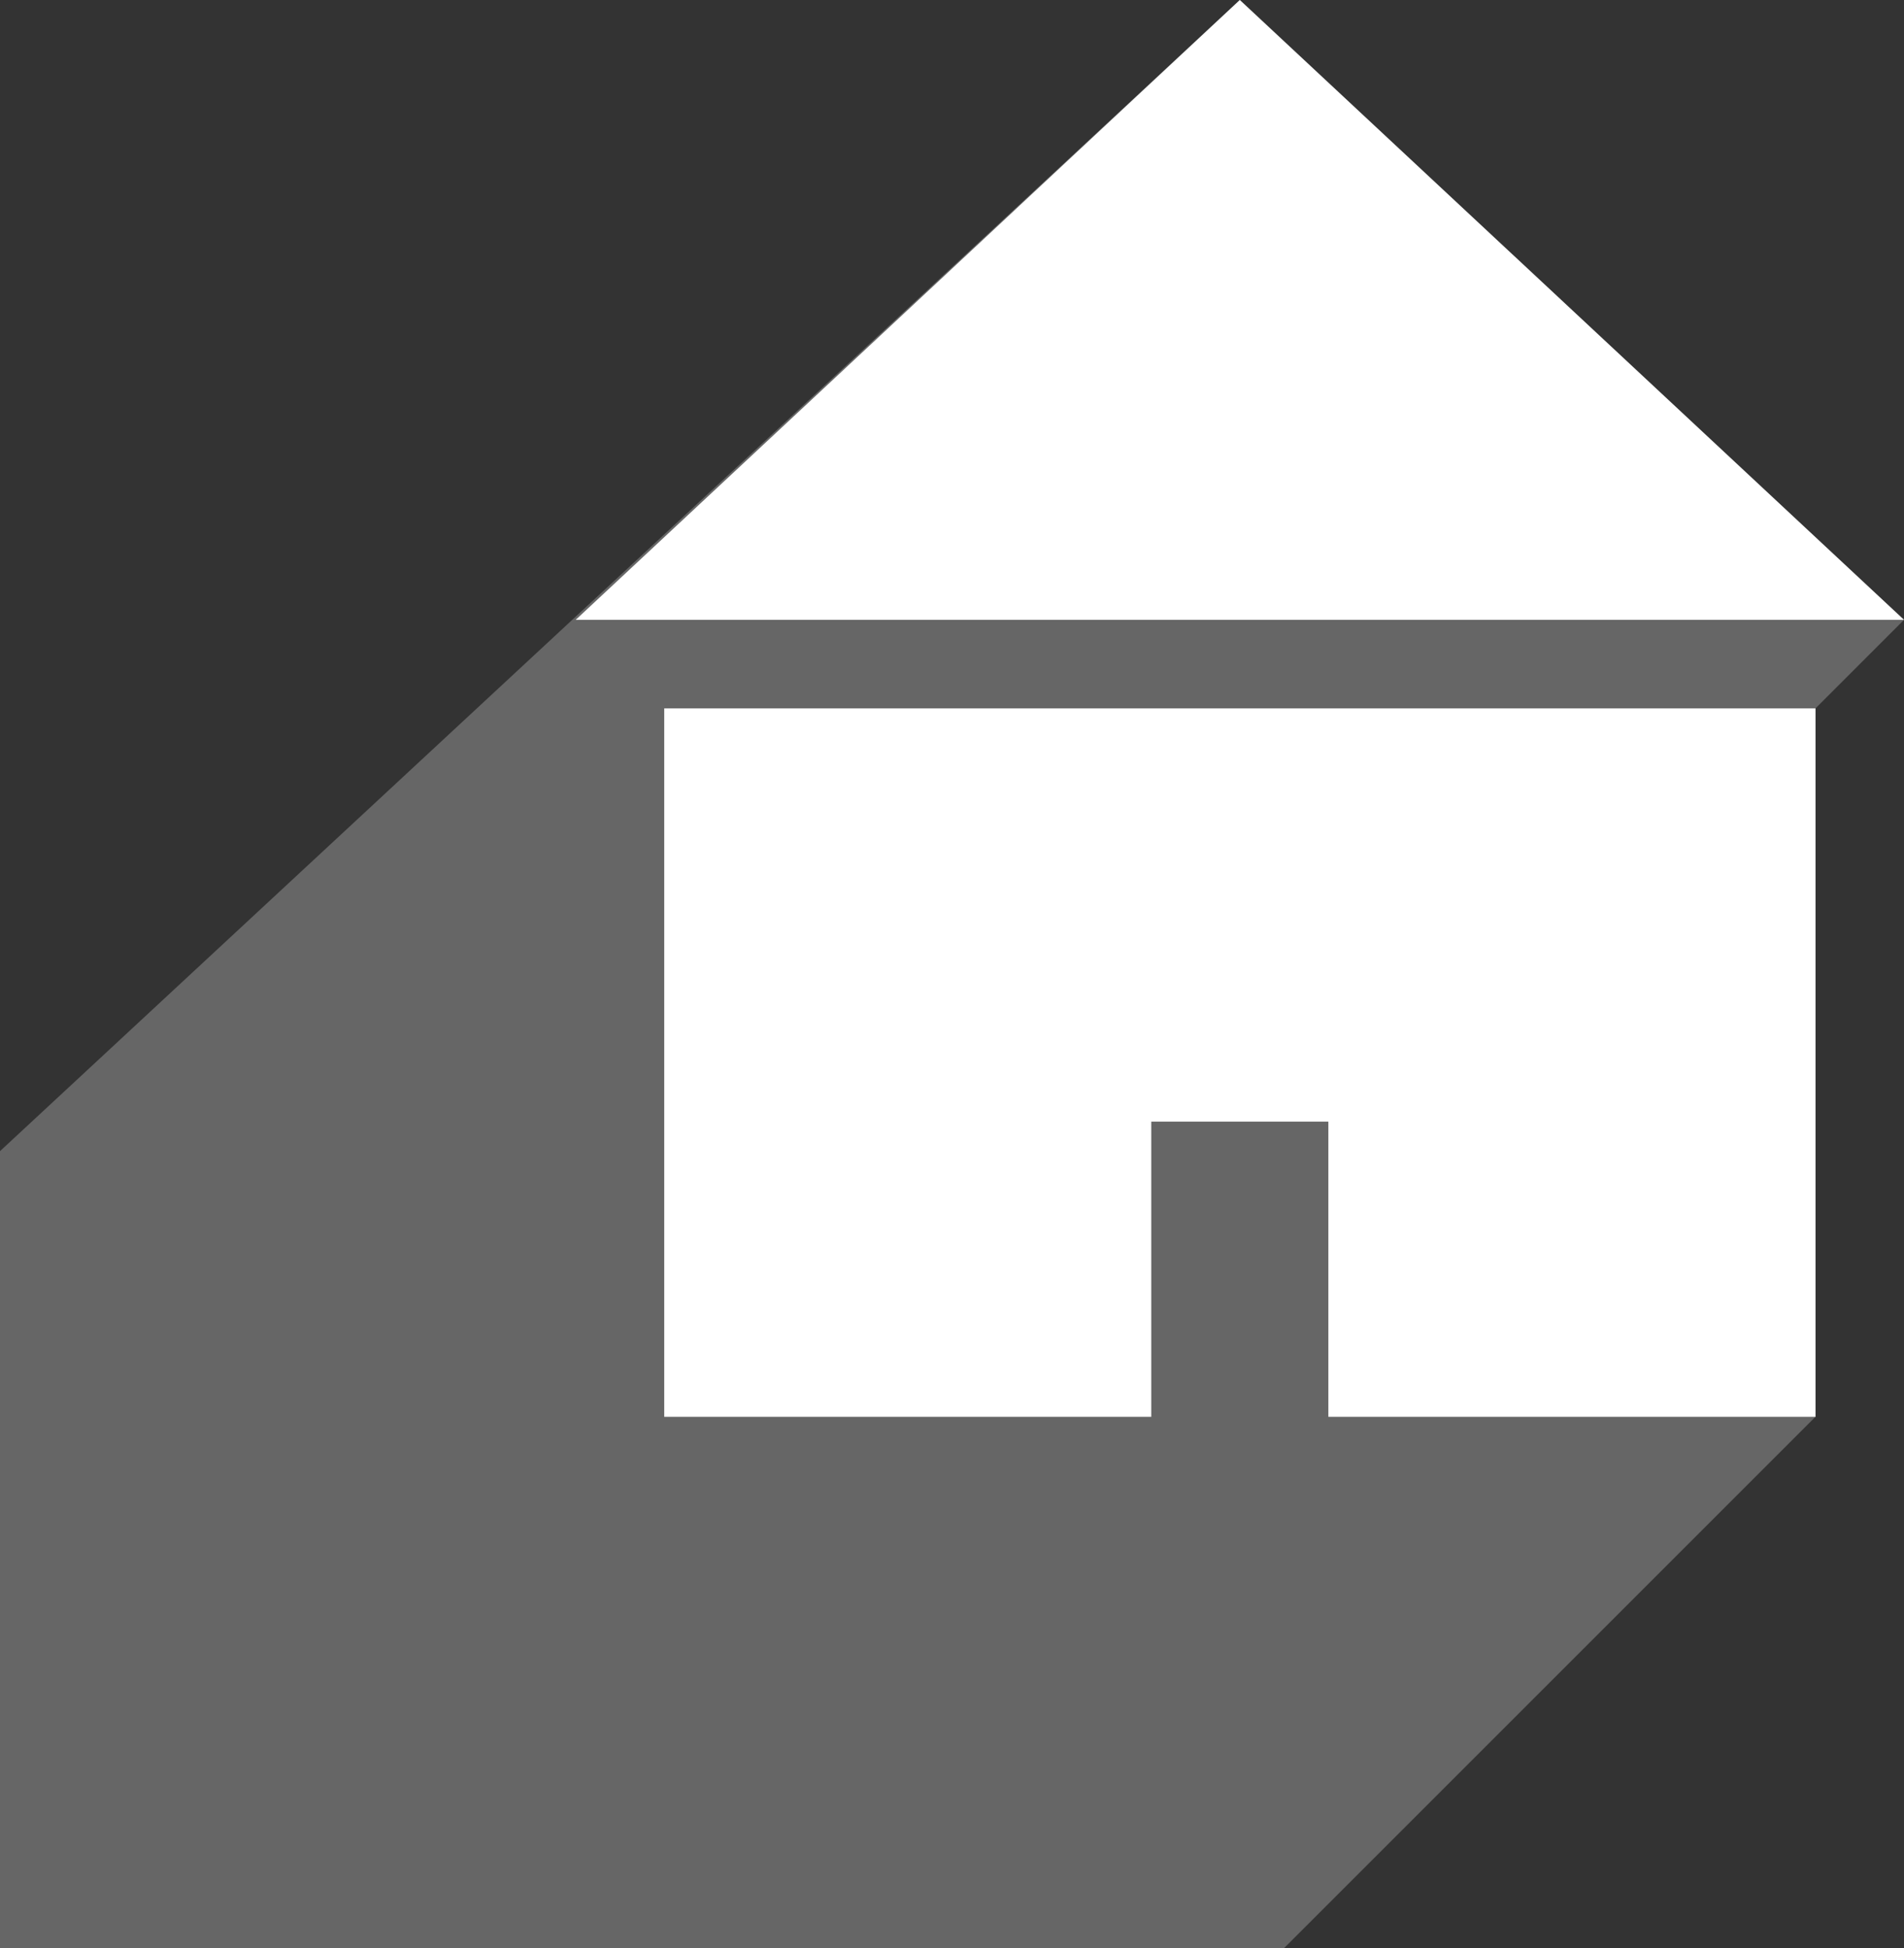
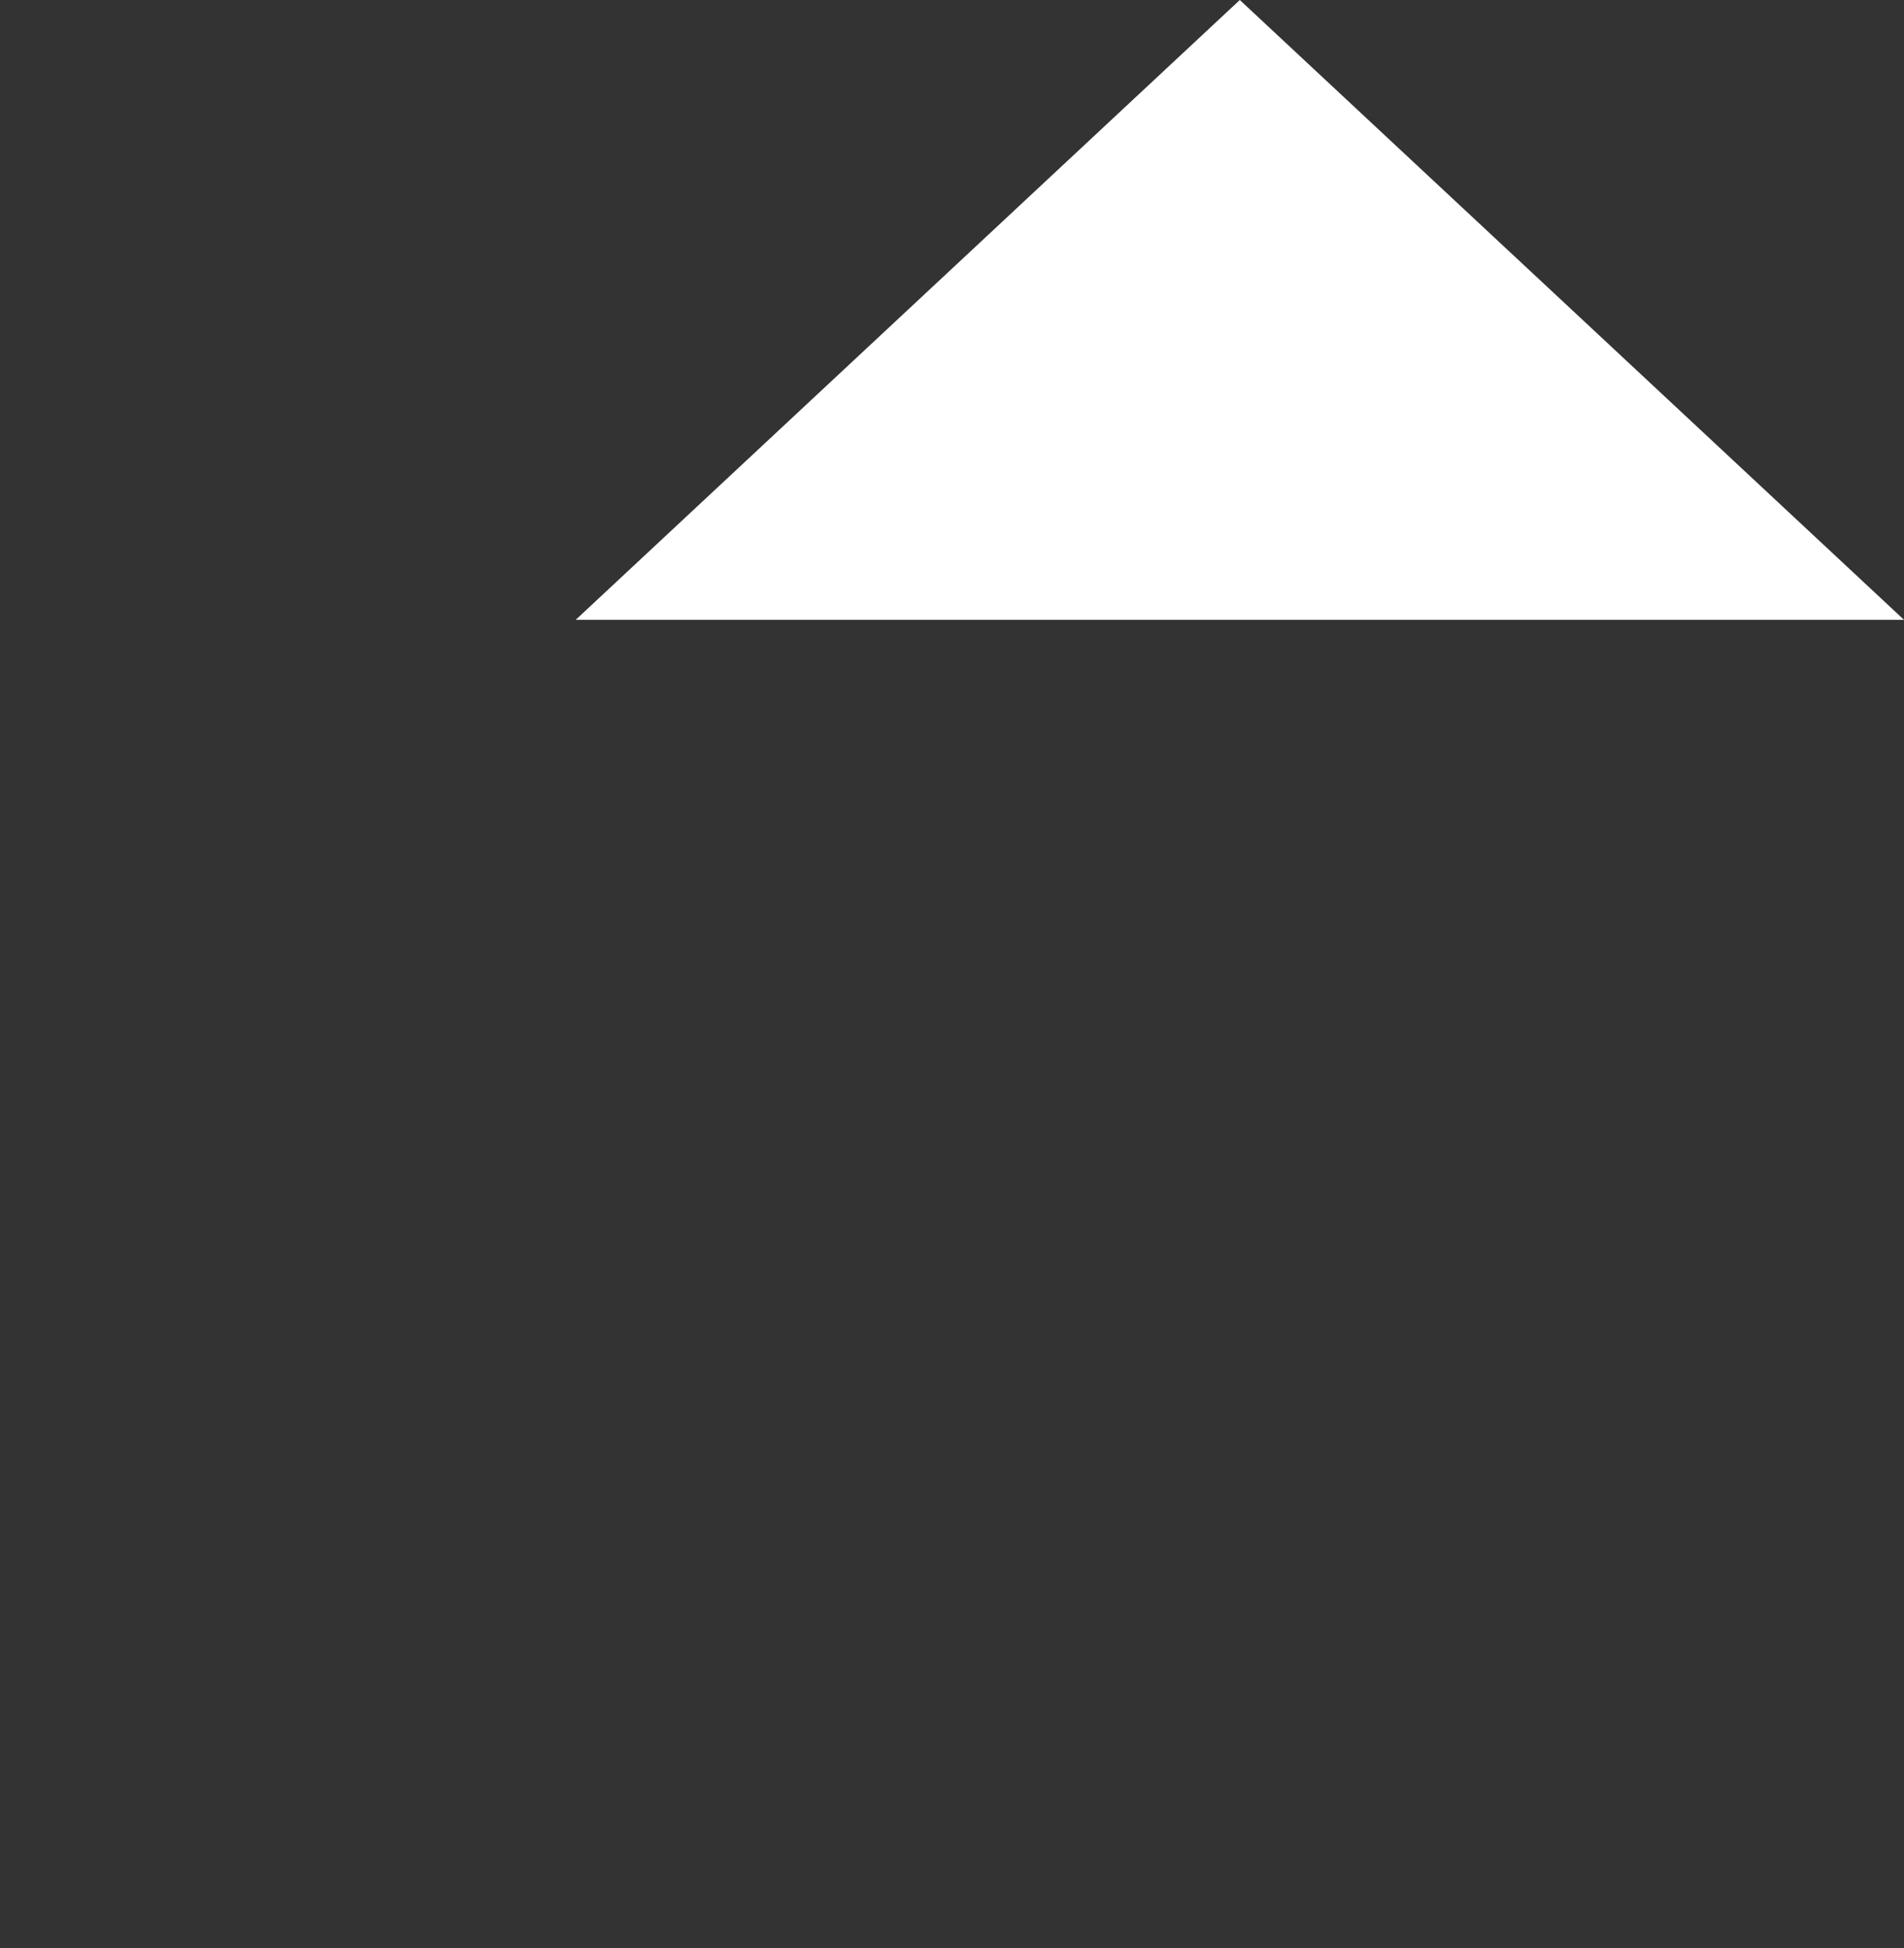
<svg xmlns="http://www.w3.org/2000/svg" width="43" height="44" viewBox="0 0 43 44" fill="none">
  <rect x="0" y="0" width="43" height="44" fill="#333333" stroke="none" />
-   <path opacity="0.25" d="M41 18.5L41 32L29 44H0V26L28 0L43 14L41 16L41 18.5Z" fill="white" />
-   <path d="M15.001 16V32H26V25.333H30V32H41.001V16H15.001Z" fill="white" />
  <path d="M28 9.15527e-05L13.001 14H43.001L28 9.15527e-05Z" fill="white" />
</svg>